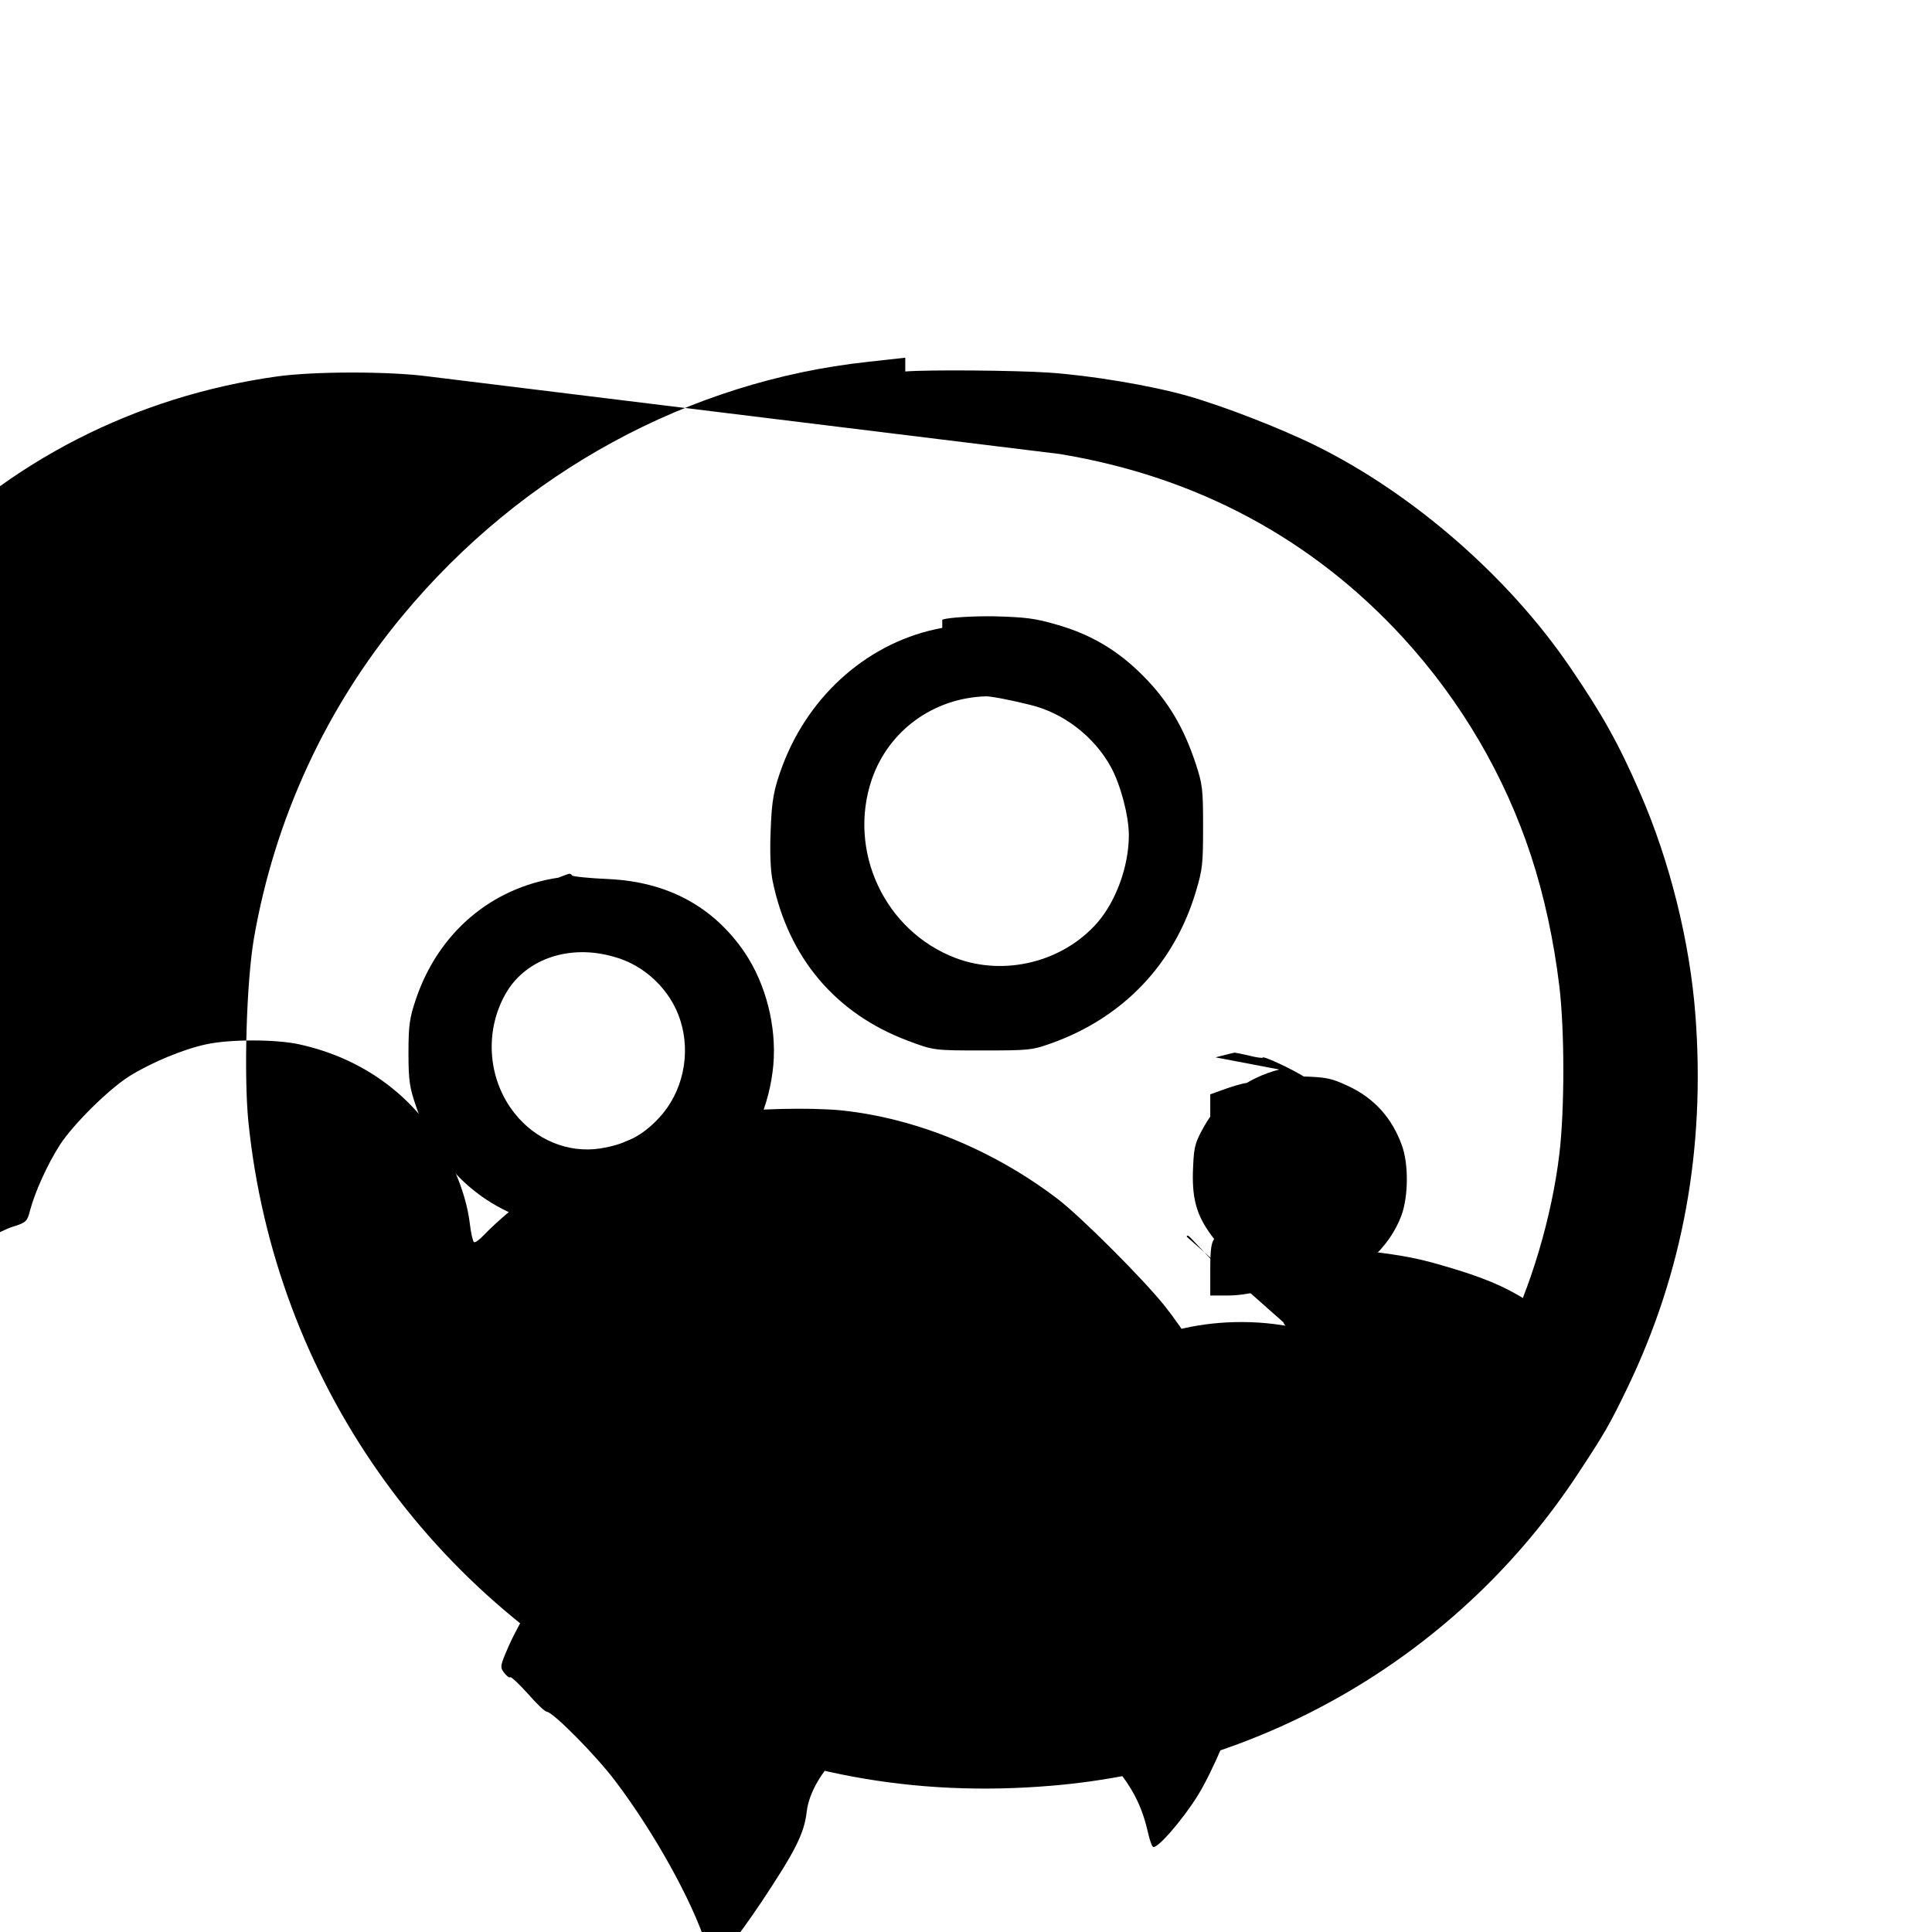
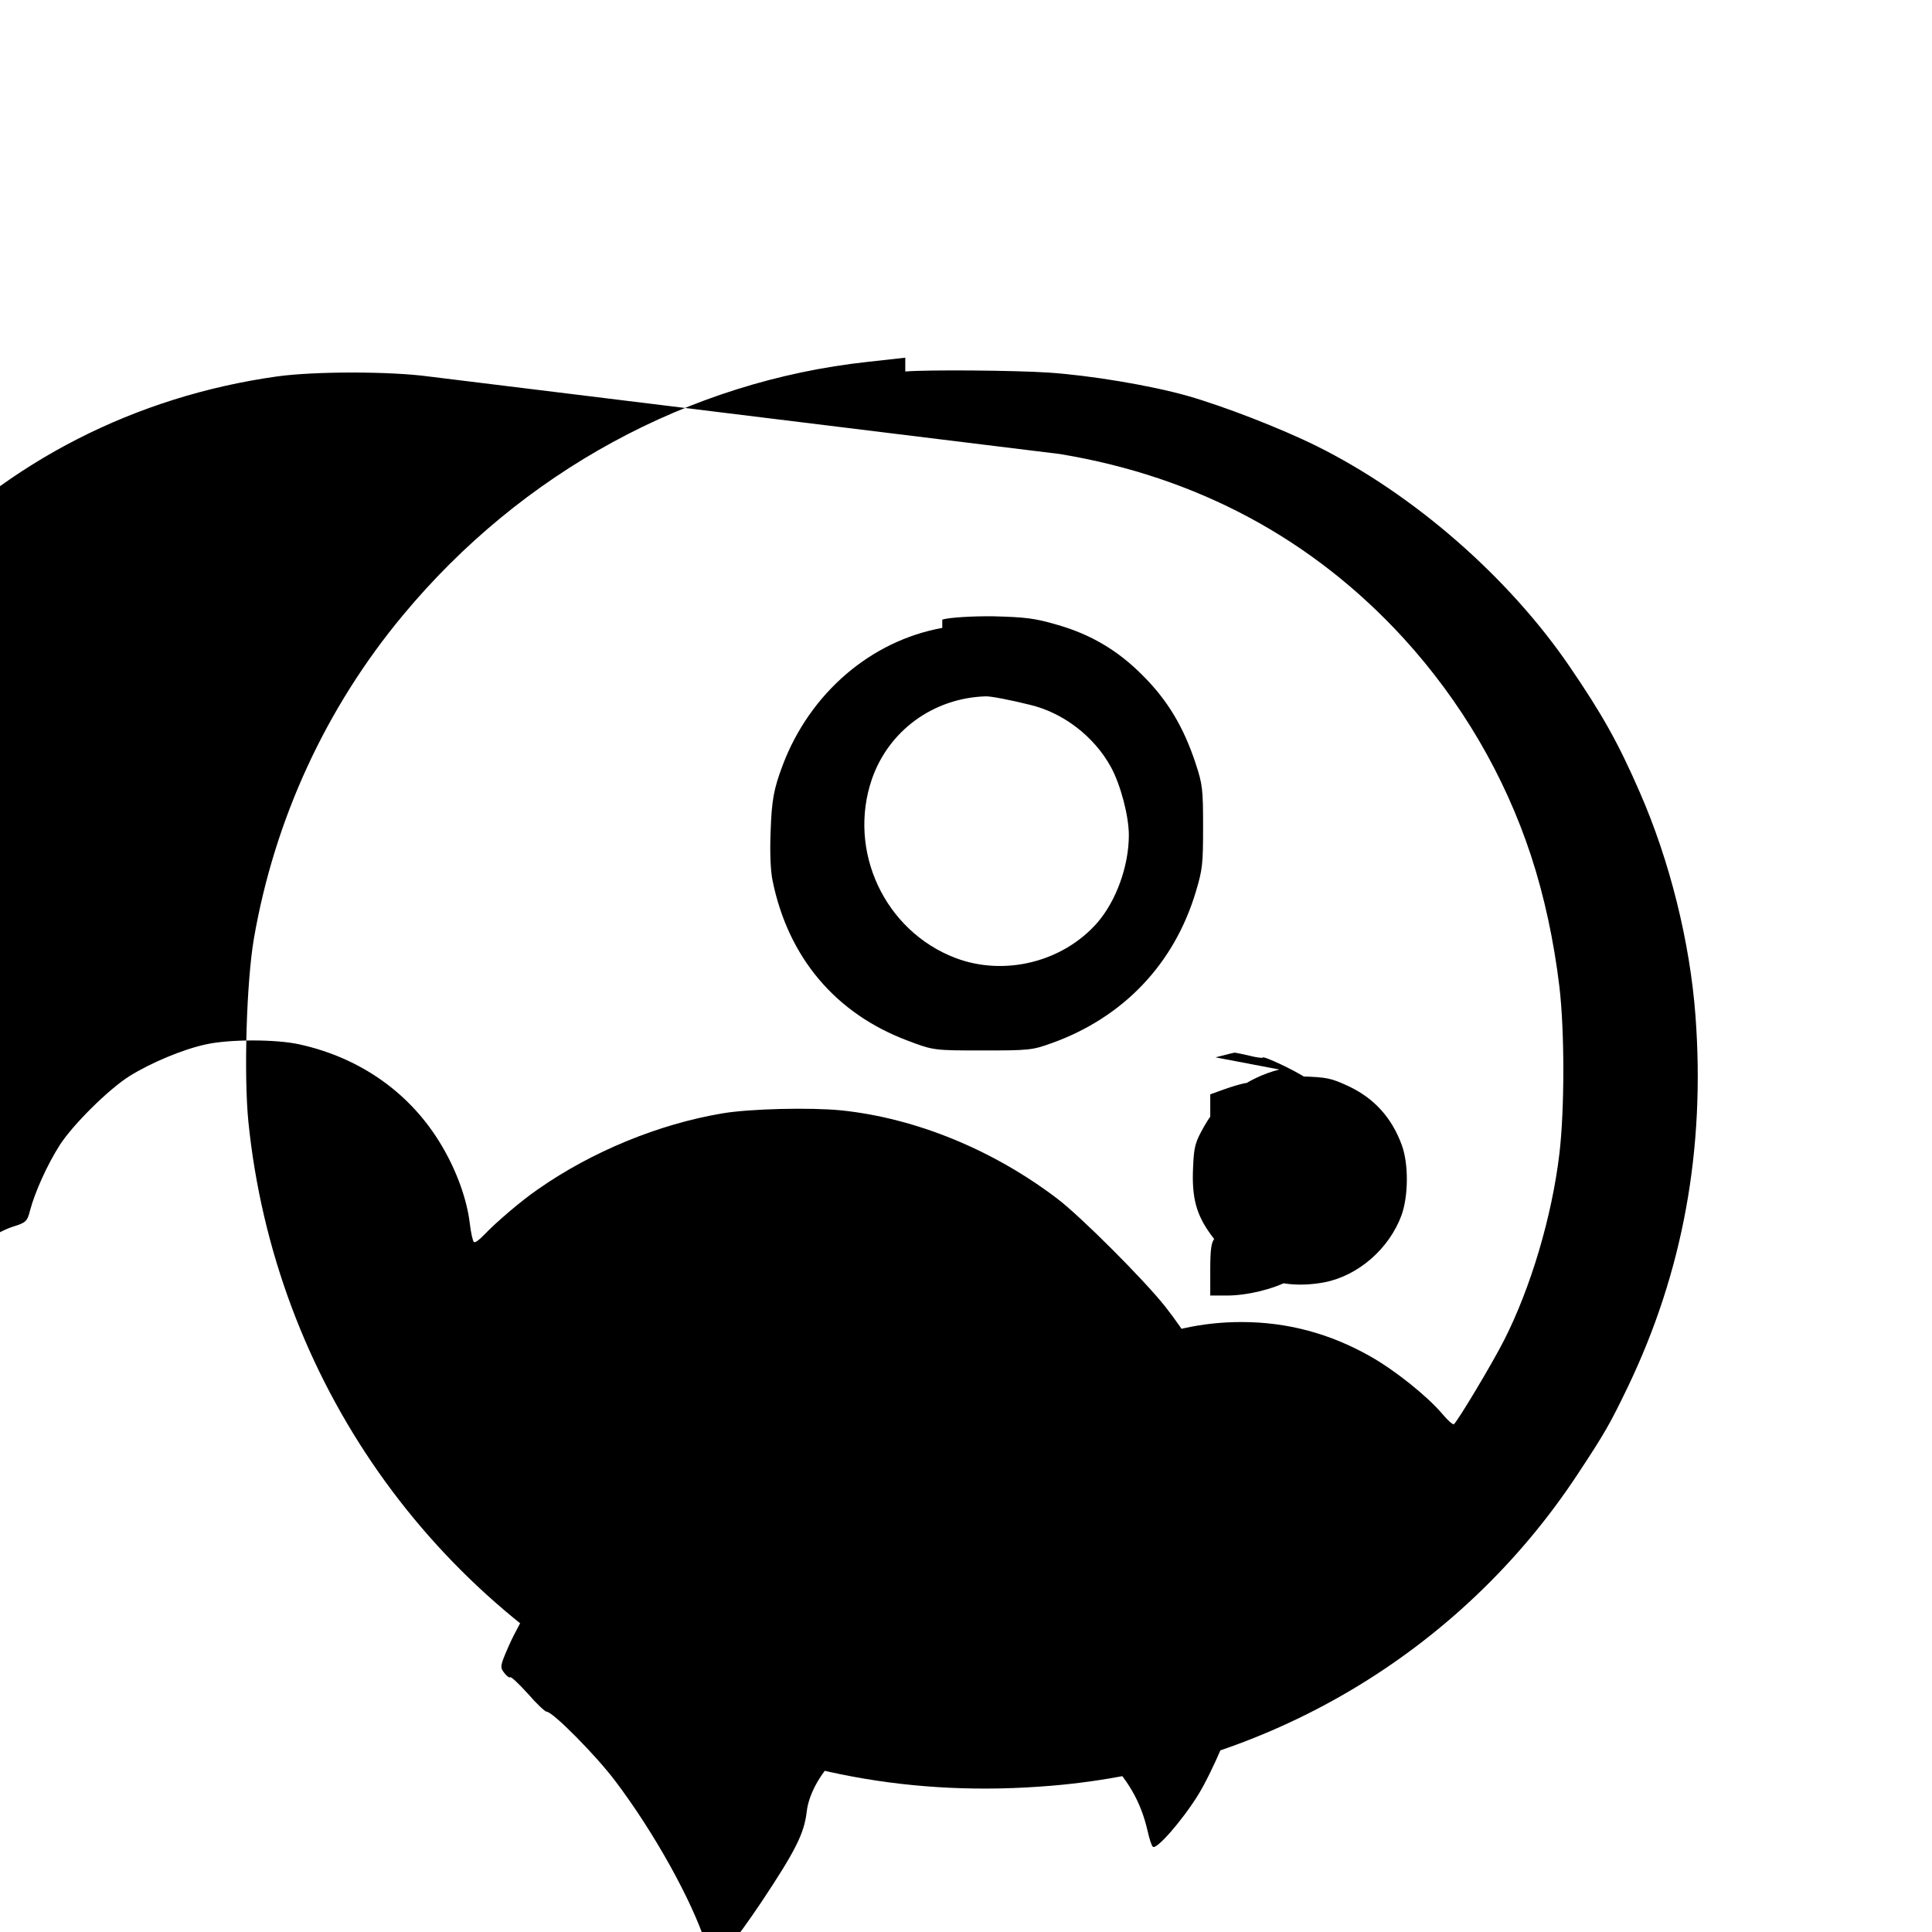
<svg xmlns="http://www.w3.org/2000/svg" version="1.0" width="700pt" height="700pt" viewBox="0 0 700 700" preserveAspectRatio="xMidYMid meet">
  <g transform="translate(0,700) scale(0.1,-0.1)" fill="#000000" stroke="none">
    <path d="M3280 5704 c-19 -2 -80 -9 -135 -15 -650 -70 -1255 -400 -1685 -918 -279 -335 -465 -739 -540 -1171 -27 -158 -37 -494 -20 -665 95 -932 662 -1738 1502 -2143 453 -219 909 -304 1408 -262 777 65 1481 482 1907 1130 97 147 116 180 181 315 200 417 281 862 245 1345 -20 267 -93 561 -202 810 -78 179 -136 282 -254 455 -222 325 -566 625 -917 799 -129 64 -336 144 -465 181 -137 39 -356 75 -505 85 -120 8 -436 11 -520 4z m560 -349 c496 -82 915 -307 1245 -667 210 -230 367 -499 462 -788 48 -146 83 -309 103 -475 19 -161 19 -444 0 -605 -27 -228 -104 -486 -200 -675 -43 -85 -166 -290 -182 -305 -4 -3 -23 14 -43 38 -53 63 -172 158 -259 207 -146 83 -301 125 -468 125 -288 0 -541 -122 -719 -347 -131 -165 -198 -351 -206 -568 -3 -85 -8 -120 -19 -130 -17 -17 -138 -65 -219 -87 -184 -50 -433 -46 -630 10 -172 49 -383 167 -532 300 -33 29 -63 52 -66 52 -11 0 -112 -136 -169 -228 -34 -55 -76 -133 -94 -174 -32 -73 -33 -78 -18 -98 9 -12 19 -20 23 -17 4 2 32 -25 64 -60 31 -36 62 -65 68 -65 22 0 181 -161 249 -252 139 -184 275 -428 327 -587 12 -35 24 -65 27 -68 10 -10 83 81 175 218 123 185 155 248 164 328 8 67 54 147 119 206 83 76 135 113 218 153 64 31 97 39 183 48 117 12 224 -5 340 -54 98 -42 138 -70 214 -146 90 -91 136 -170 161 -278 6 -27 14 -53 19 -57 12 -13 105 93 163 186 51 82 131 268 153 358 39 159 49 256 49 458 0 165 -3 211 -22 299 -54 256 -151 469 -299 657 -77 97 -305 325 -389 389 -232 177 -513 293 -785 321 -112 11 -329 6 -430 -11 -231 -39 -472 -138 -668 -275 -61 -42 -150 -118 -196 -166 -16 -17 -32 -29 -36 -25 -4 3 -11 34 -15 68 -10 85 -47 189 -101 280 -111 189 -293 319 -516 368 -85 19 -254 19 -339 0 -84 -18 -200 -67 -277 -115 -76 -48 -204 -175 -252 -249 -46 -72 -90 -170 -108 -237 -10 -40 -15 -45 -61 -59 -71 -23 -183 -101 -243 -170 -29 -33 -60 -63 -68 -67 -9 -5 -17 -7 -17 -4 0 2 -11 -6 -24 -18 -22 -21 -23 -21 -44 -3 -11 11 -35 34 -52 52 -123 129 -146 324 -54 464 20 31 37 57 37 58 0 2 -20 33 -45 69 -79 115 -213 405 -265 572 -53 169 -111 450 -120 576 -4 53 -2 57 28 81 18 14 35 22 39 19 3 -4 16 24 29 61 84 246 250 521 433 715 348 368 809 603 1321 675 136 19 409 19 550 0z" />
    <path d="M3414 4725 c-259 -47 -479 -236 -578 -497 -33 -88 -40 -127 -44 -243 -3 -77 0 -140 7 -175 57 -280 229 -483 491 -581 92 -35 96 -35 270 -35 167 0 180 1 249 26 261 93 446 288 524 550 24 80 26 100 26 235 0 136 -2 153 -27 229 -43 130 -100 227 -191 318 -90 91 -189 150 -313 185 -79 23 -113 27 -228 30 -74 1 -161 -4 -186 -12z m319 -279 c120 -29 231 -114 292 -225 35 -64 65 -177 65 -247 0 -112 -46 -239 -115 -318 -125 -142 -336 -194 -513 -127 -257 98 -392 388 -303 648 61 176 223 294 412 300 17 1 90 -13 162 -31z" />
-     <path d="M2023 3820 c-243 -36 -435 -200 -516 -440 -23 -67 -27 -96 -27 -195 0 -100 4 -126 28 -195 79 -232 260 -389 497 -433 63 -12 207 -12 270 0 289 55 500 290 527 585 12 139 -27 293 -104 407 -113 166 -279 256 -493 266 -69 3 -129 9 -132 13 -3 5 -8 7 -12 6 -4 -1 -21 -7 -38 -14z m199 -286 c112 -29 208 -120 243 -231 39 -122 9 -261 -77 -353 -60 -65 -121 -96 -213 -111 -116 -18 -235 31 -311 128 -99 125 -110 304 -27 441 73 119 228 171 385 126z" />
    <path d="M4635 3125 c-118 -31 -213 -102 -271 -204 -33 -58 -38 -74 -41 -146 -6 -114 11 -177 67 -252 107 -145 241 -200 409 -169 122 24 234 121 279 243 25 70 26 186 1 254 -36 99 -100 170 -194 214 -63 29 -77 32 -170 35 -55 1 -67 -1 -80 -10 -8 -7 -15 -9 -15 -5 0 4 -17 4 -37 1 -21 -3 -51 -8 -68 -10 -16 -2 -52 -13 -80 -23 l-50 -18 0 -204 c0 -112 4 -205 8 -205 4 0 29 11 55 25 49 26 59 28 129 21 78 -8 165 -51 155 -78 -16 -43 -50 -70 -109 -88 -59 -19 -164 -12 -191 12 -11 10 -17 9 -31 -5 -12 -13 -16 -39 -16 -112 l0 -95 60 0 c72 0 165 22 228 55 132 68 213 196 223 352 2 37 -1 97 -8 135 -18 93 -79 191 -154 245 -37 26 -159 84 -159 75 0 -2 -21 0 -48 7 -26 6 -50 11 -53 11 -4 0 -35 -8 -70 -17z" />
-     <path d="M4650 2209 c0 -4 19 -30 43 -59 89 -110 177 -289 223 -450 37 -131 58 -282 64 -473 1 -50 5 -64 28 -90 l27 -29 73 63 c262 227 470 597 518 920 20 133 16 122 -53 170 -94 65 -169 100 -303 141 -129 39 -172 48 -347 69 -71 8 -147 18 -168 21 -22 3 -52 8 -68 10 -36 4 -37 4 -37 -18 0 -11 -4 -24 -10 -30 -13 -13 -40 5 -40 27 0 9 -4 19 -10 22 -13 8 -40 -21 -40 -44 0 -18 -1 -19 -23 -3 -32 23 -45 13 -59 -45 l-12 -49 -22 25 c-12 14 -42 46 -66 71 -24 26 -49 51 -55 58 -9 9 -13 9 -13 3z" />
  </g>
</svg>